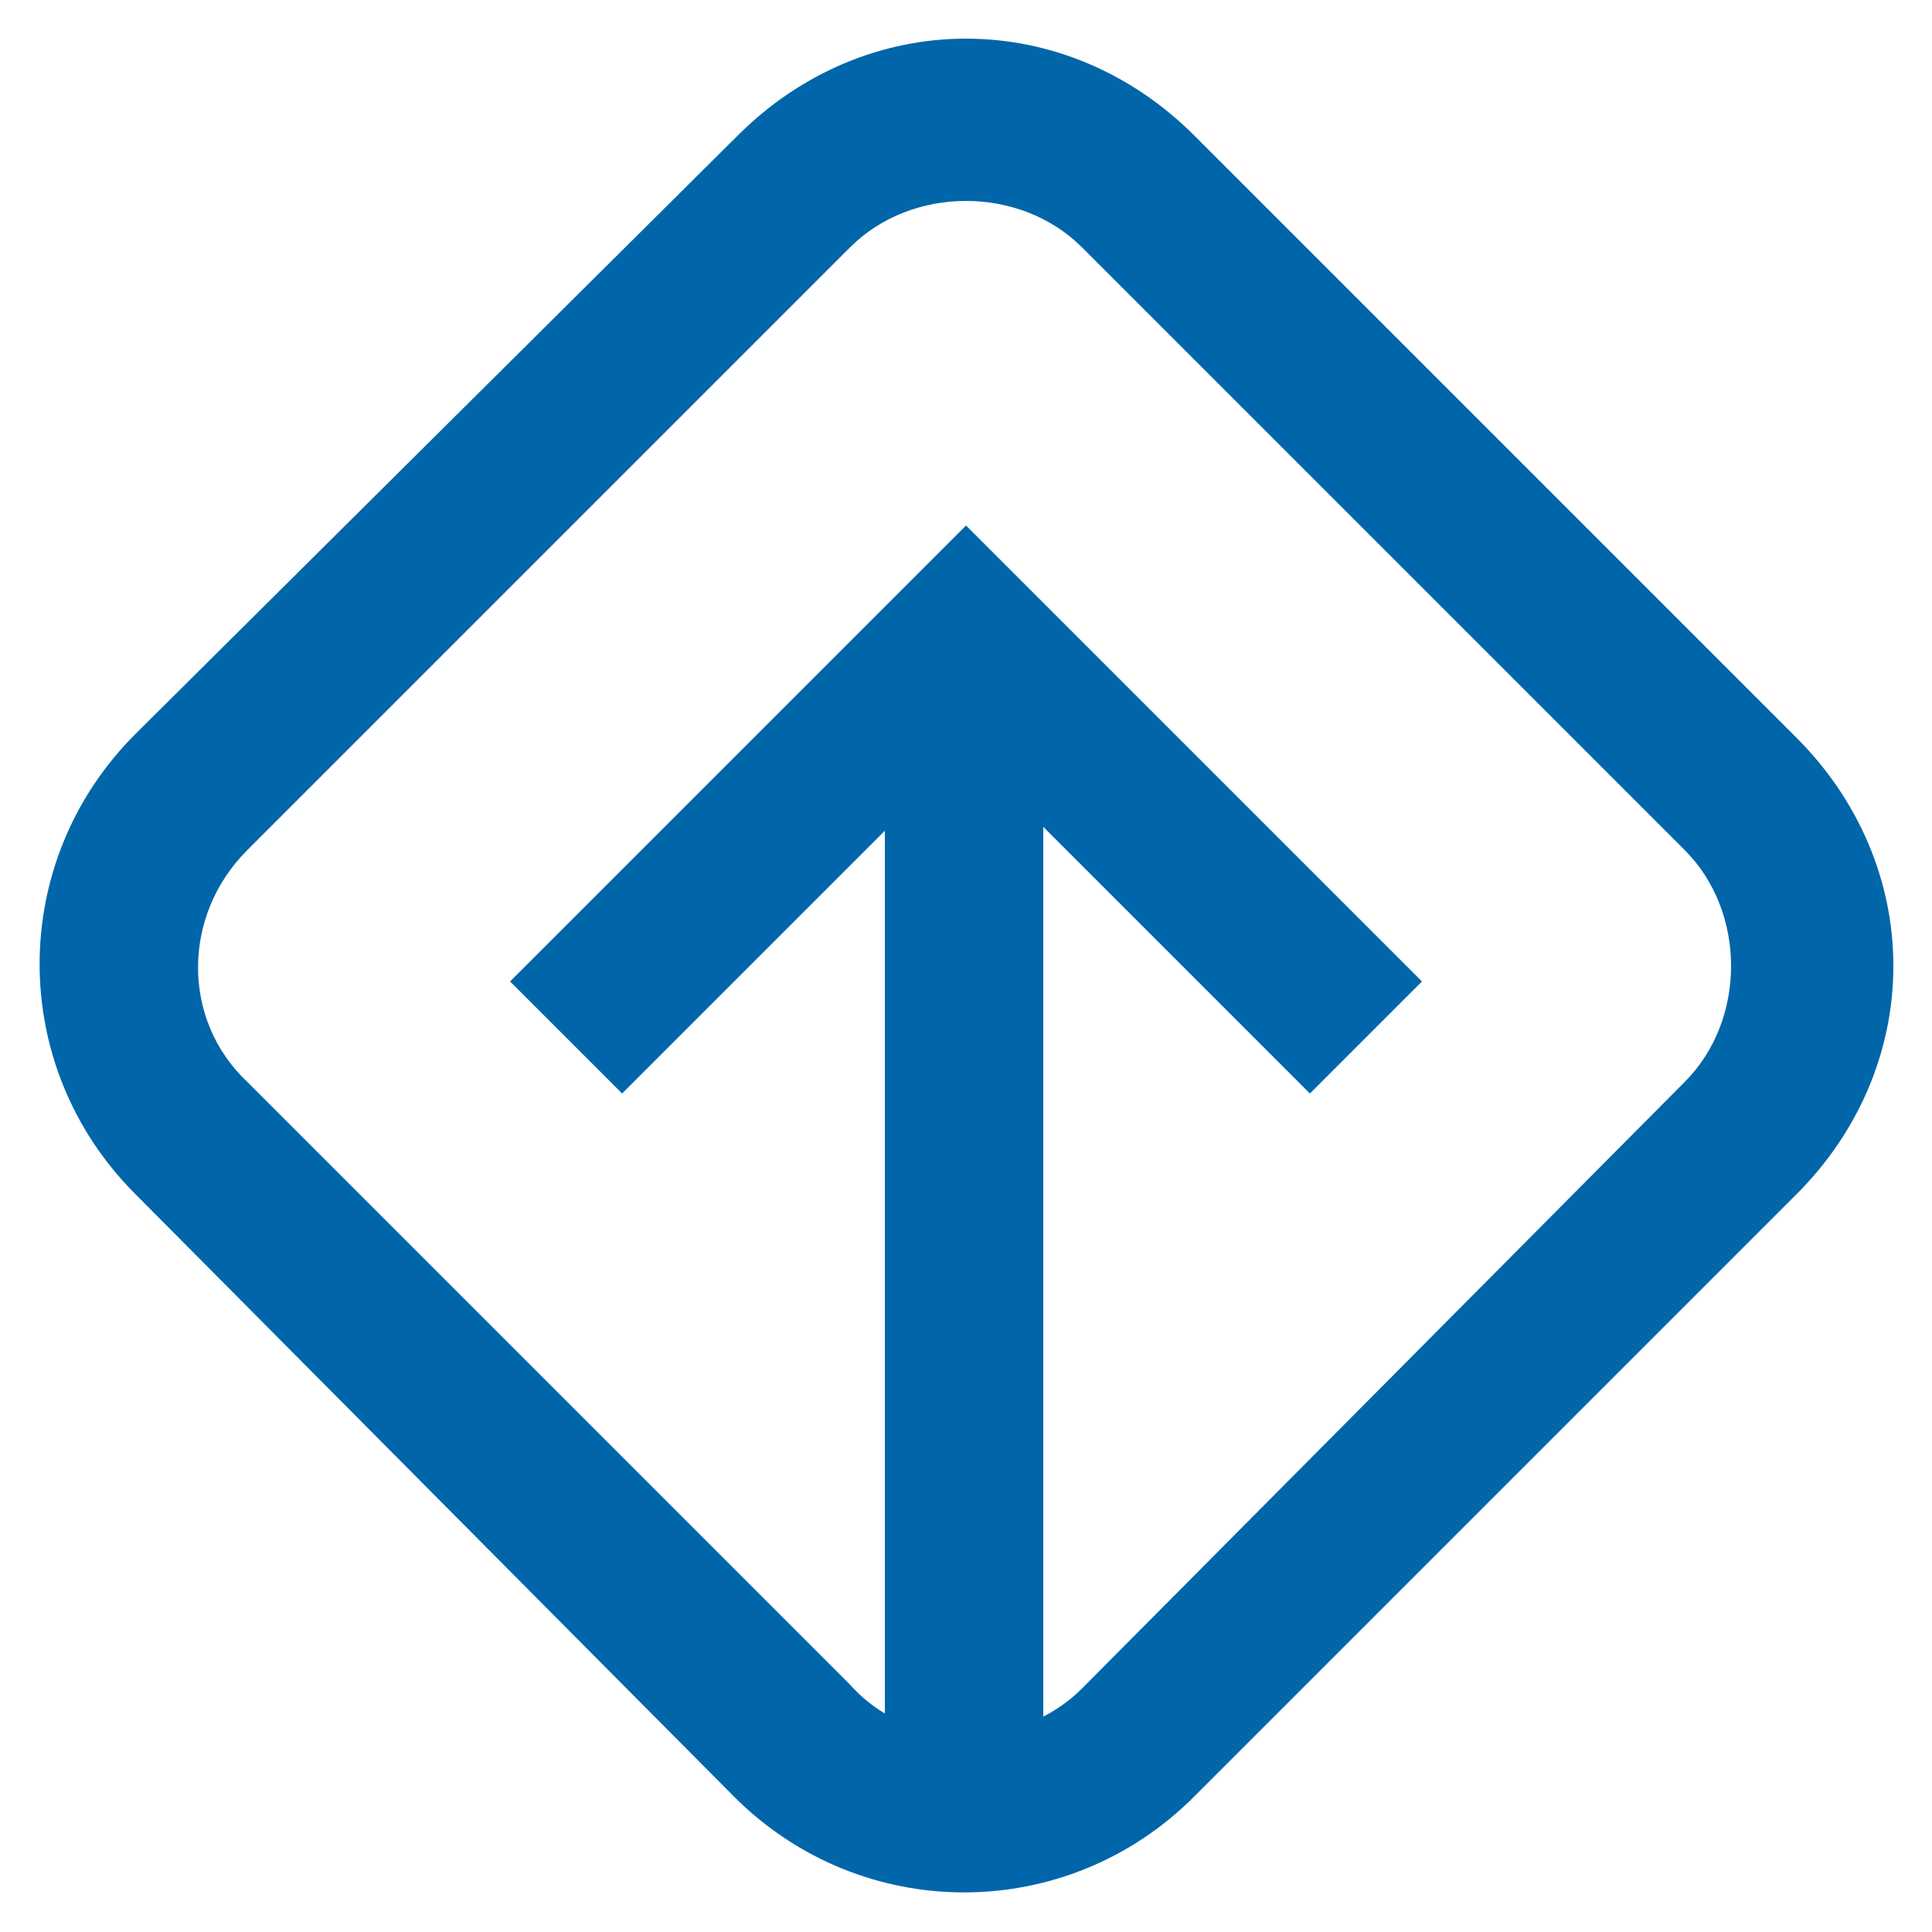
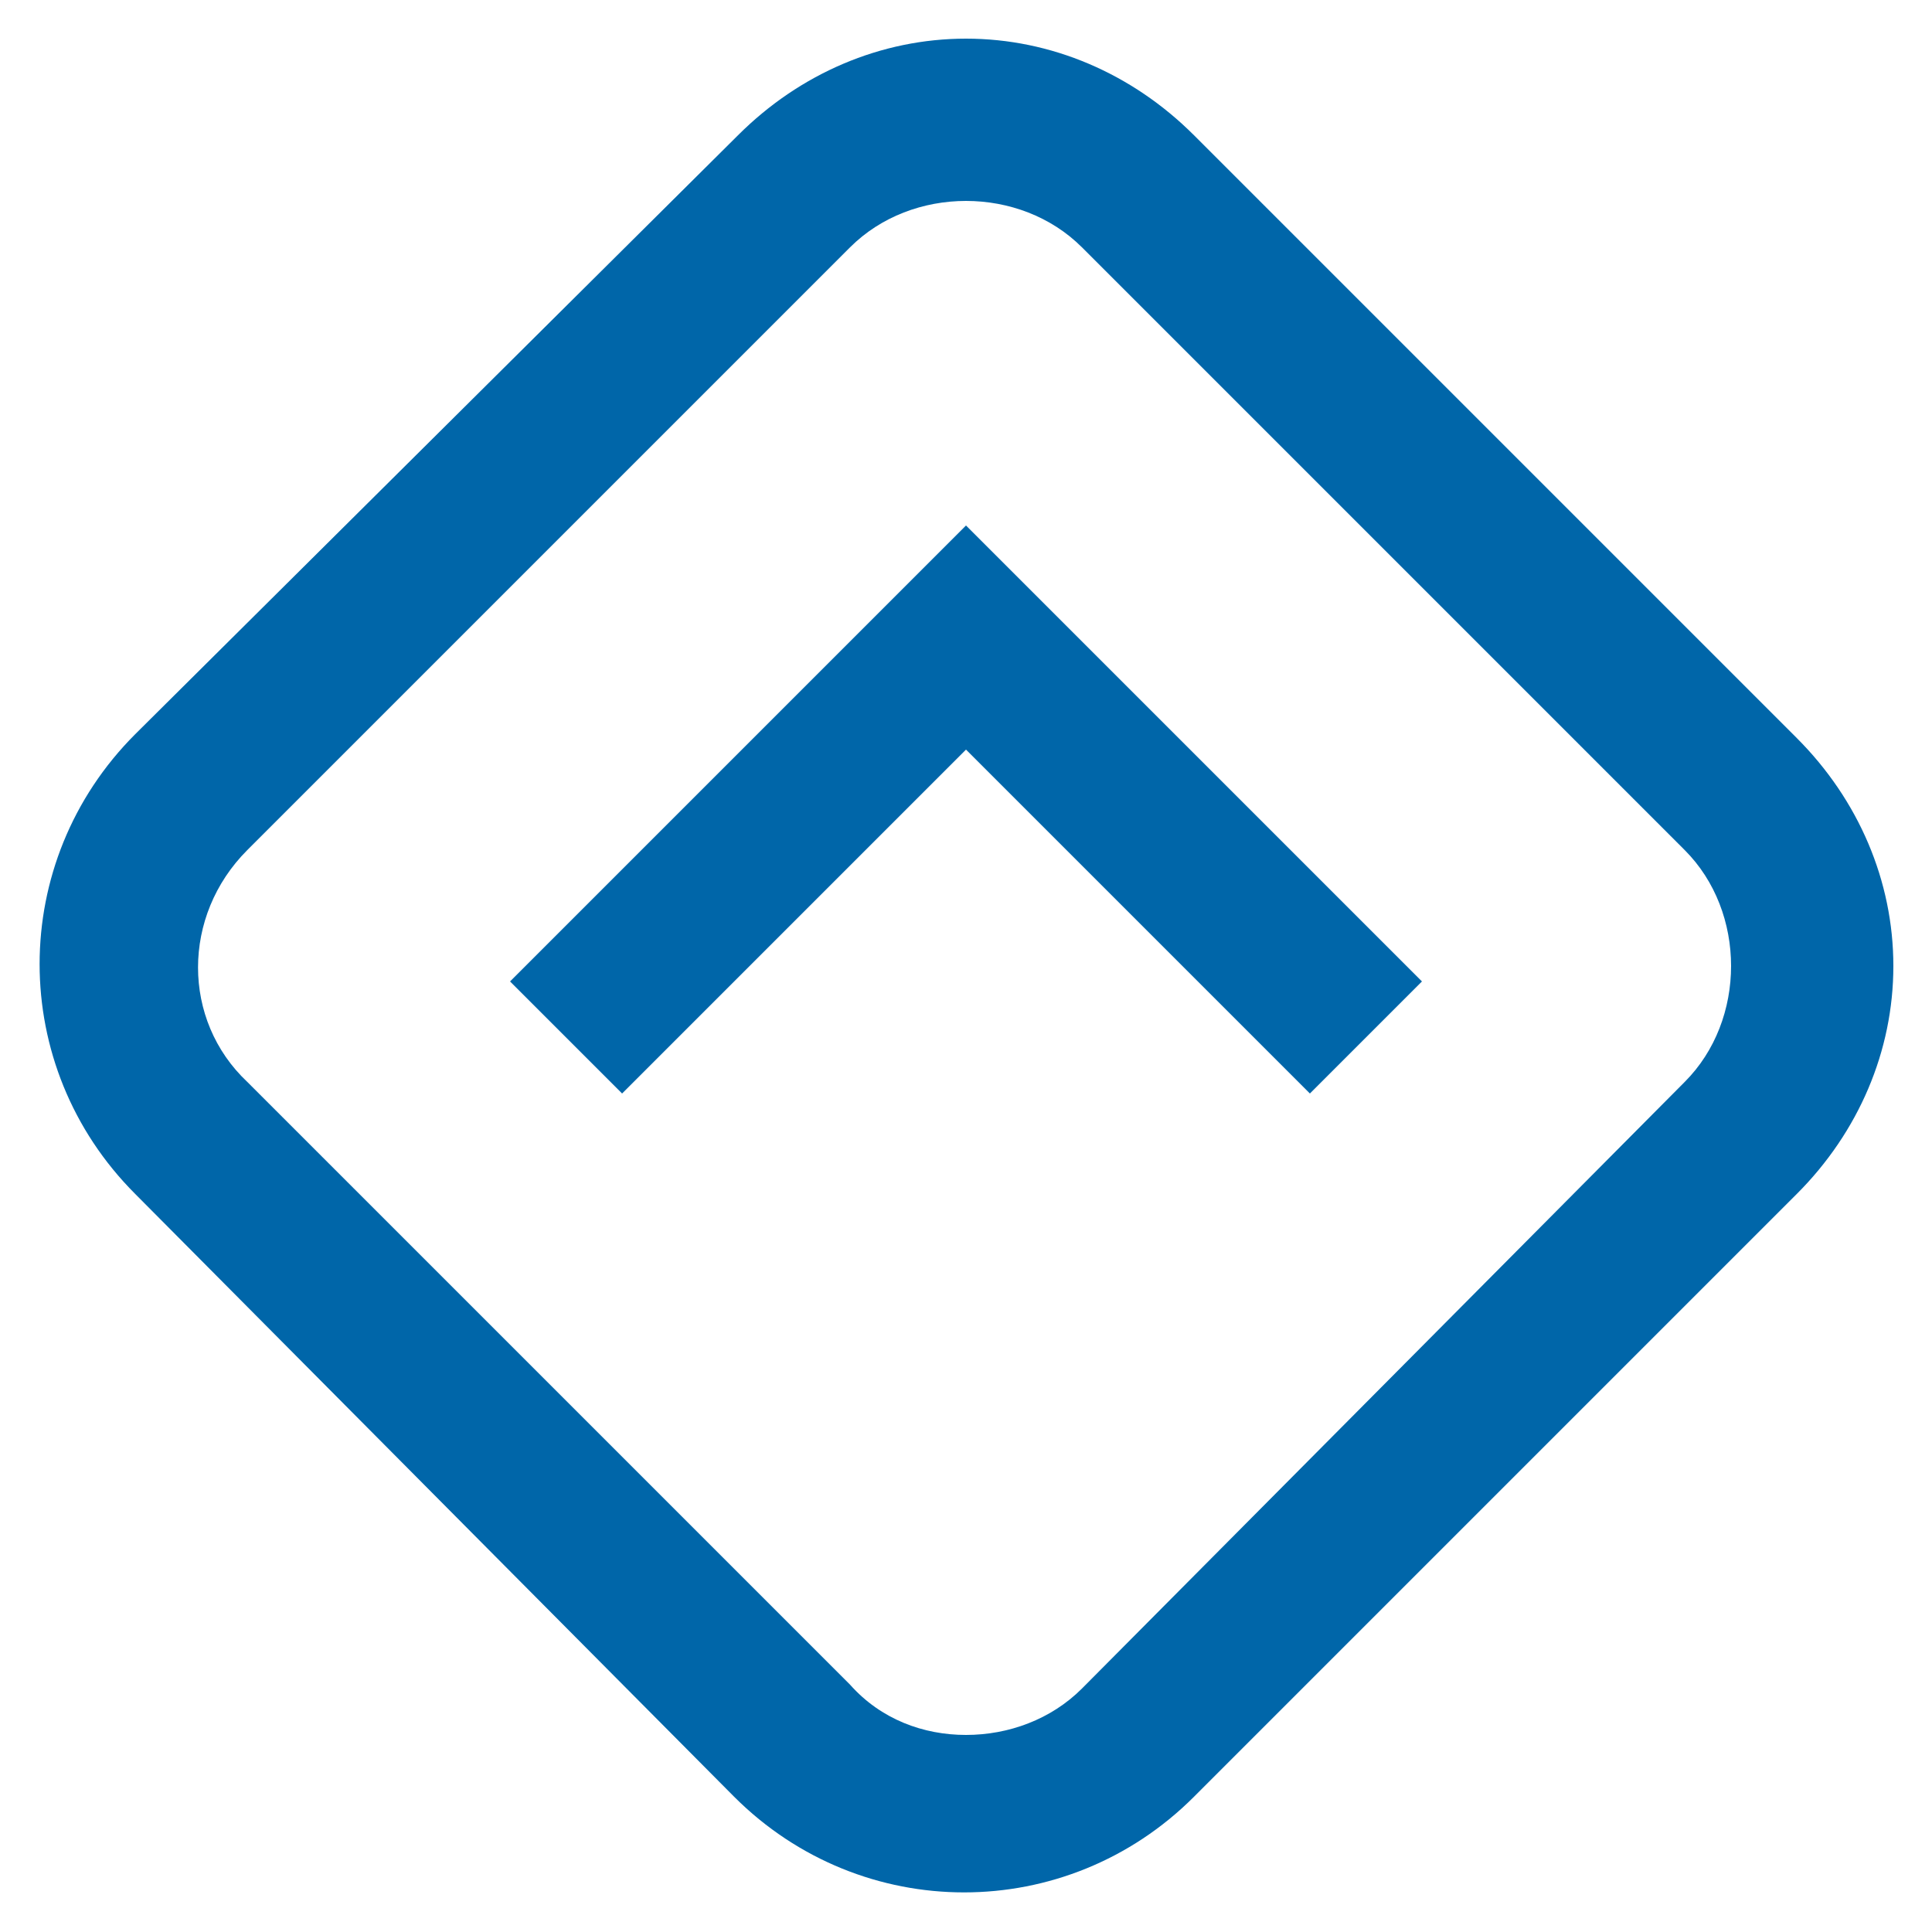
<svg xmlns="http://www.w3.org/2000/svg" version="1.1" id="Layer_1" x="0px" y="0px" viewBox="0 0 50 50" style="enable-background:new 0 0 50 50;" xml:space="preserve" width="50" height="50">
  <style type="text/css">
	.st0{fill:none;}
	.st1{fill:#0066A9;}
</style>
-   <rect class="st0" width="50" height="50" />
  <g>
    <g>
      <path class="st1" d="M25,1c2.2,0,4.3,0.9,5.9,2.5l15.6,15.6c1.6,1.6,2.5,3.7,2.5,5.9s-0.9,4.3-2.5,5.9L30.9,46.5    c-3.3,3.3-8.6,3.3-11.9,0L3.5,30.9c-3.3-3.3-3.3-8.6,0-11.9L19.1,3.5C20.7,1.9,22.8,1,25,1z M25,44.9c1.1,0,2.2-0.4,3-1.2L43.6,28    c0.8-0.8,1.2-1.9,1.2-3c0-1.1-0.4-2.2-1.2-3L28,6.4c-0.8-0.8-1.9-1.2-3-1.2c-1.1,0-2.2,0.4-3,1.2L6.4,22l-1.5-1.5L6.4,22    c-1.7,1.7-1.7,4.4,0,6L22,43.6C22.8,44.5,23.9,44.9,25,44.9z" />
    </g>
    <g>
      <g>
        <polygon class="st1" points="25,13.6 36.8,25.4 33.9,28.3 25,19.4 16.1,28.3 13.2,25.4    " />
      </g>
      <g>
-         <rect x="22.9" y="16.5" class="st1" width="4.1" height="30.5" />
-       </g>
+         </g>
    </g>
  </g>
</svg>